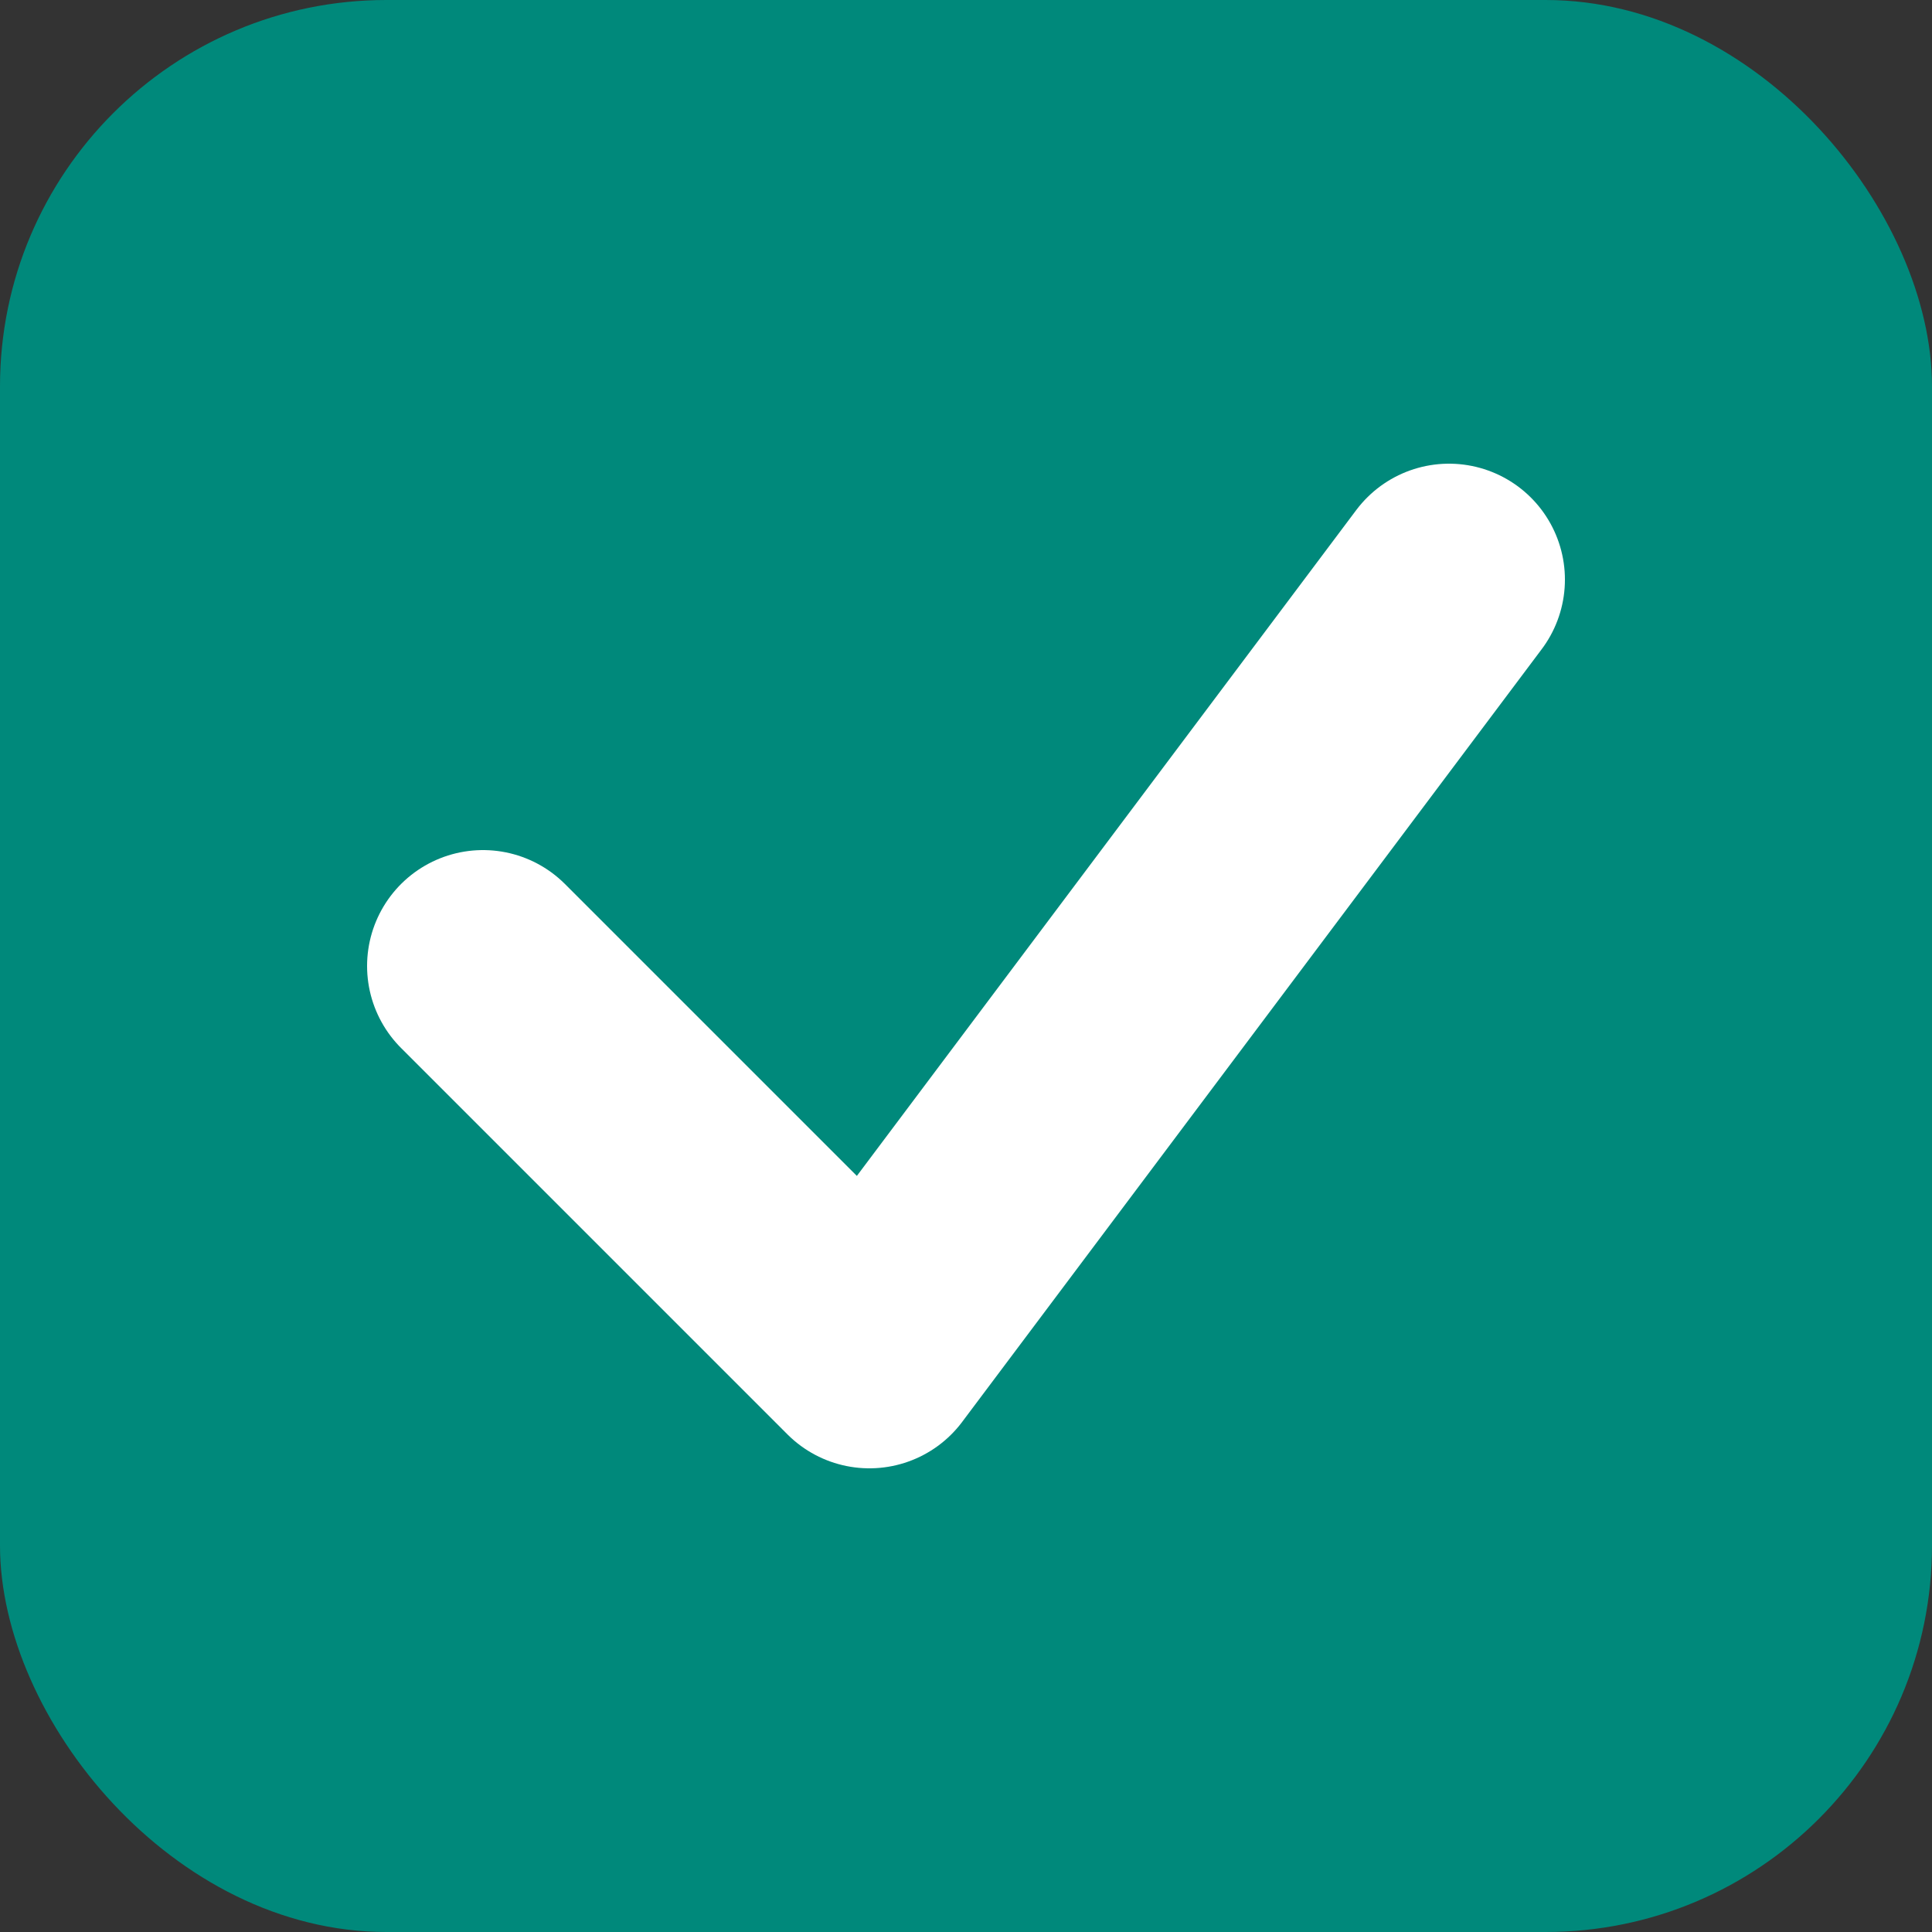
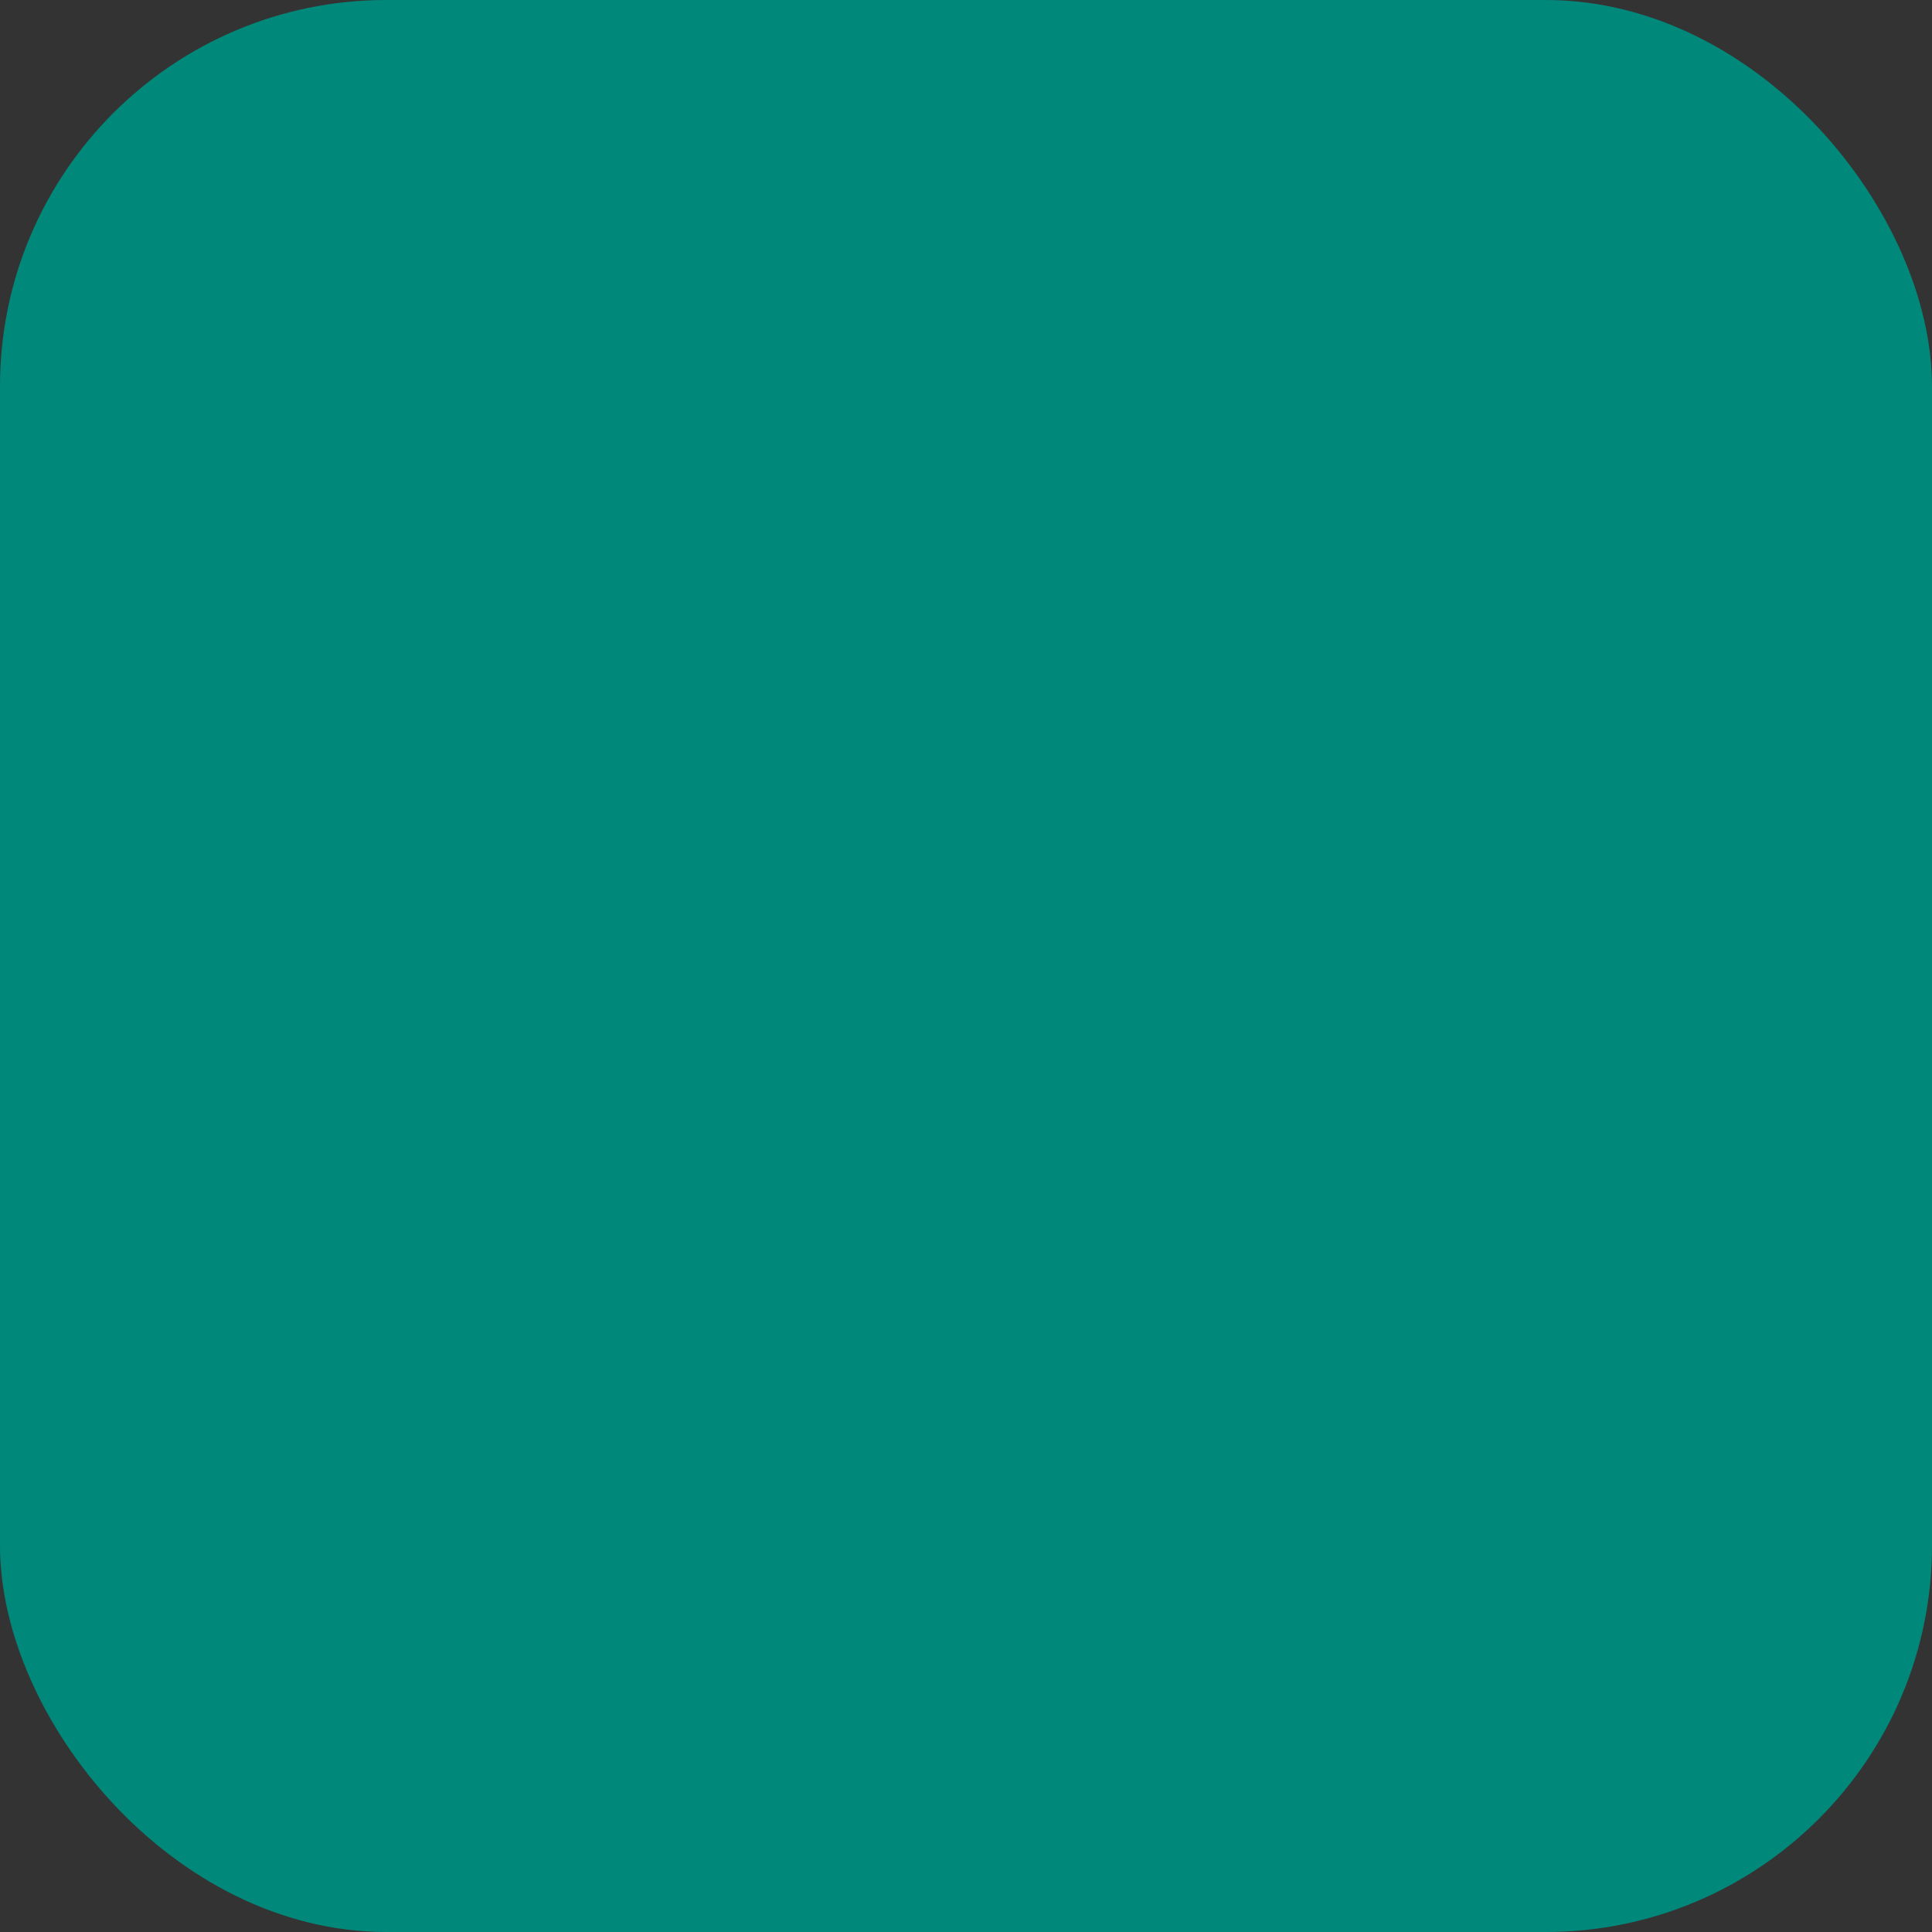
<svg xmlns="http://www.w3.org/2000/svg" viewBox="0 0 100 100">
  <rect x="0" y="0" width="100" height="100" fill="#333333" stroke="none" />
  <rect width="100" height="100" rx="20" fill="#00897B" />
-   <path d="M25 50 L45 70 L75 30" stroke="white" stroke-width="12" fill="none" stroke-linecap="round" stroke-linejoin="round" />
</svg>